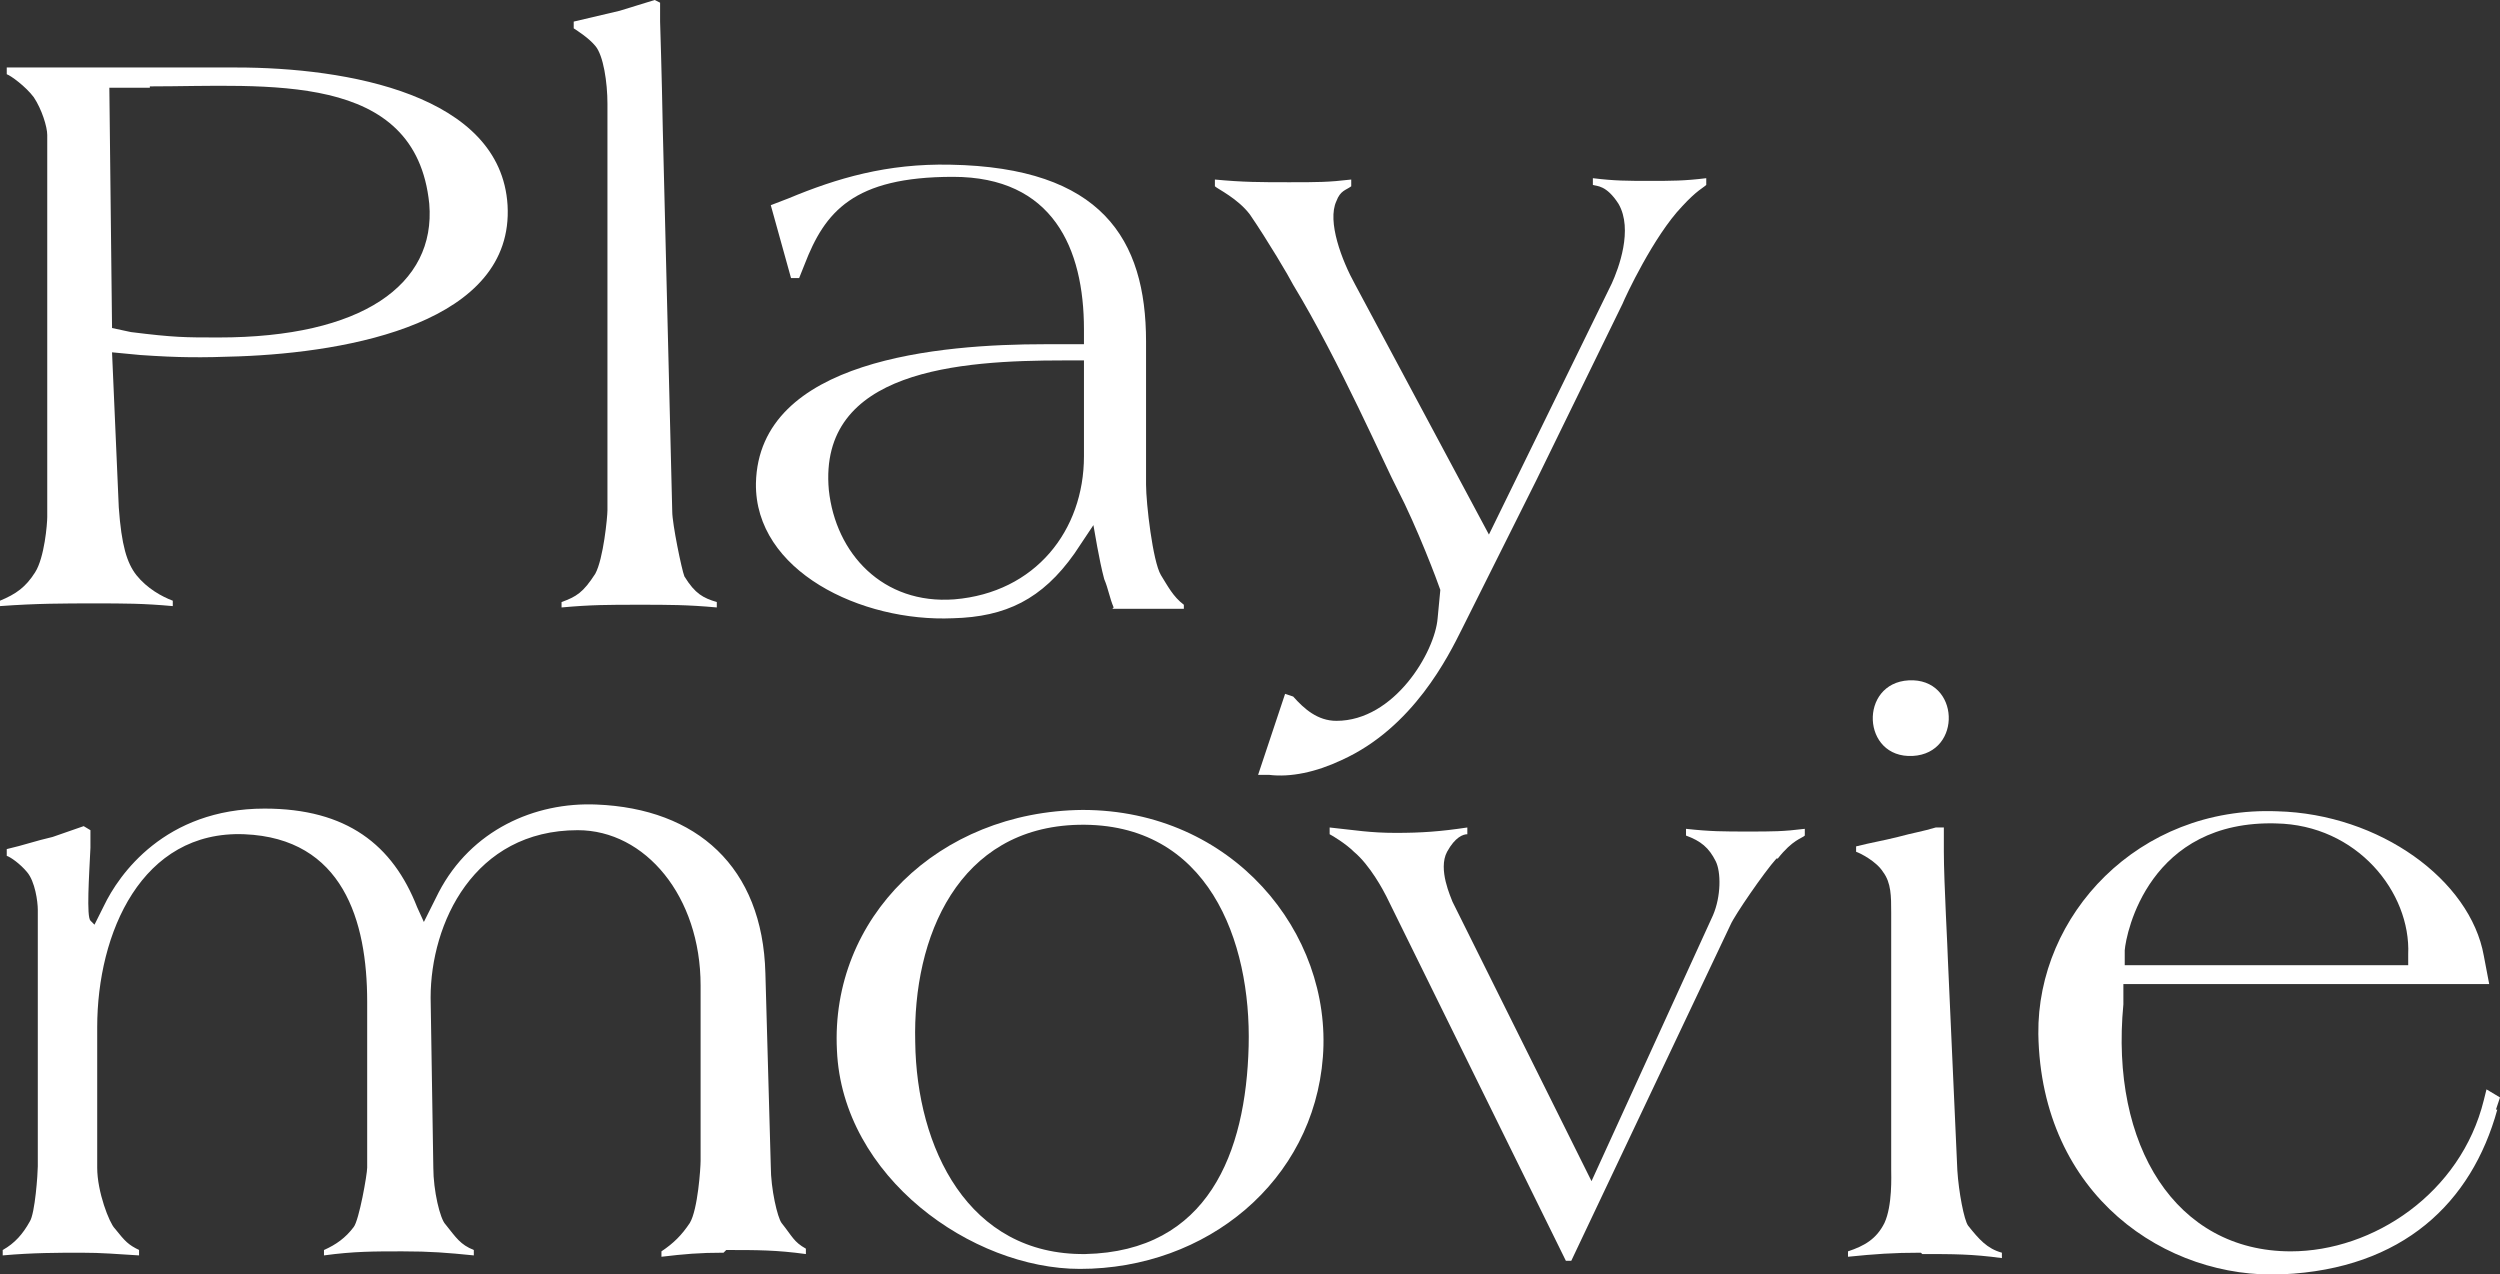
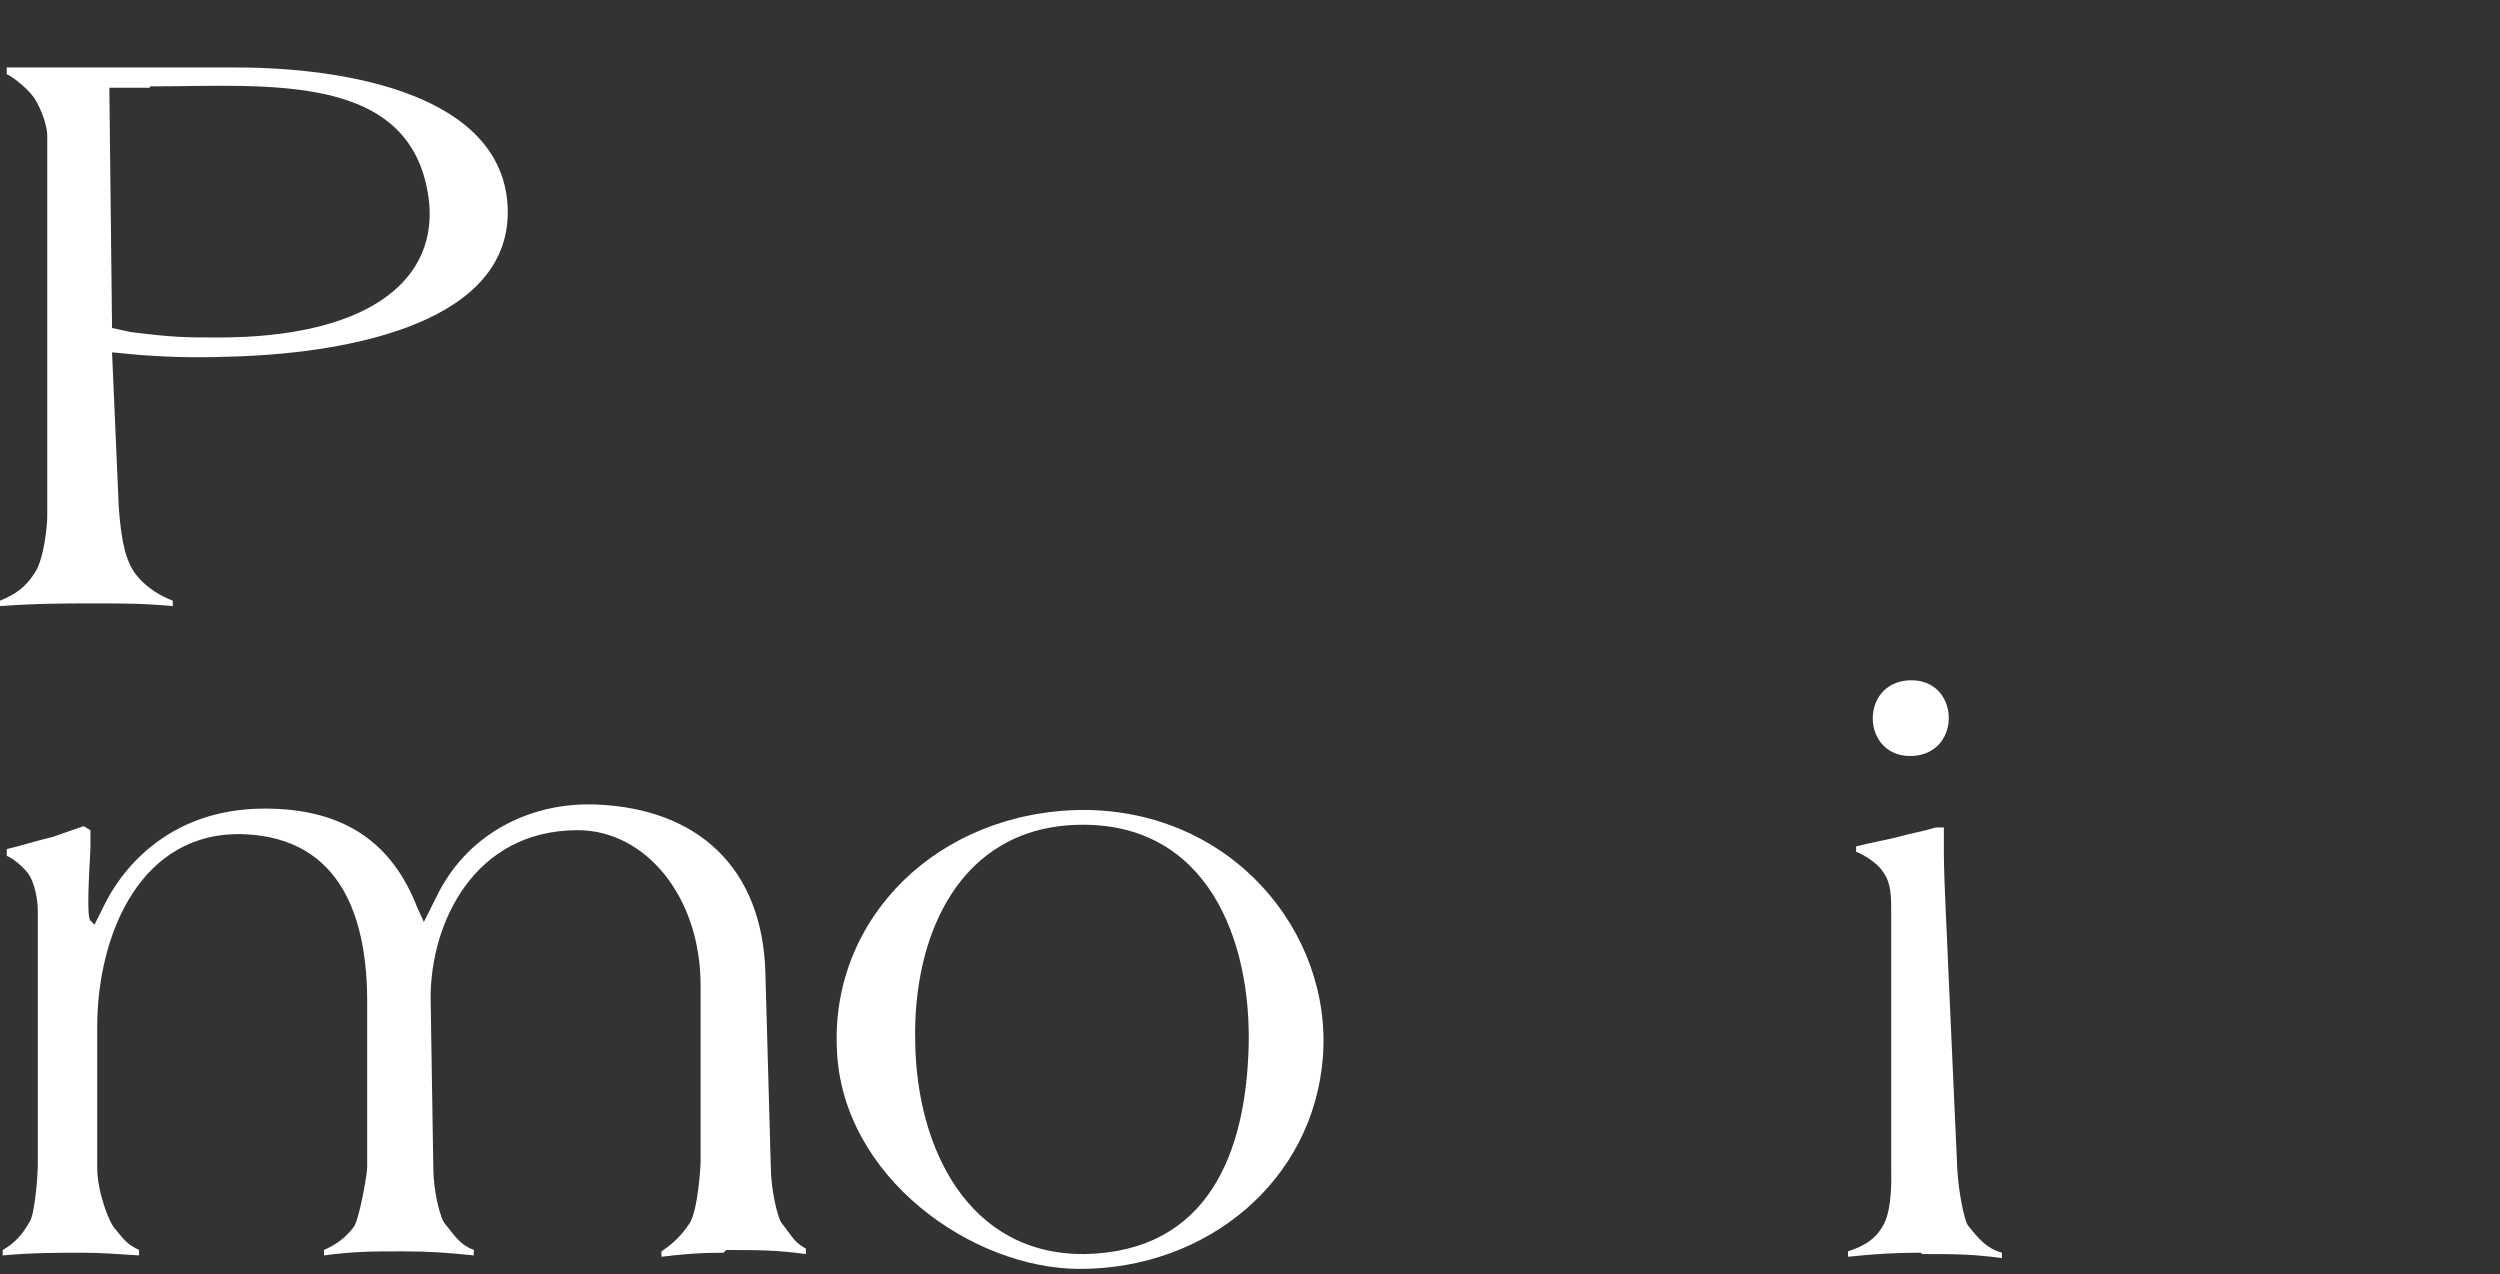
<svg xmlns="http://www.w3.org/2000/svg" id="Calque_1" version="1.1" viewBox="0 0 185.2 94.4">
  <rect x="0" y="0" width="185.2" height="94.4" fill="#333333" stroke="none" />
  <defs>
    <style>
      .st0 {
        fill: #fff;
      }
    </style>
  </defs>
  <path class="st0" d="M17.7,26.4c-2.8.1-4.4.1-7.3-.1l-2.1-.2.5,11.5c.2,2.8.6,4.1,1.3,5,.8,1,1.9,1.6,2.7,1.9v.4c-2.2-.2-3.6-.2-5.8-.2s-4.3,0-7,.2v-.4c1.2-.5,1.9-1,2.6-2.1.7-1.1.9-3.6.9-4.1V10c0-.6-.4-1.9-1-2.8-.6-.8-1.7-1.6-2-1.7v-.5h17c8.2,0,19.6,2,20.1,10.2.5,8.7-11.7,10.9-19.9,11.2ZM11.1,6.5h-3l.2,17.8,1.4.3c3.2.4,4,.4,6.5.4,10.6,0,16.1-3.9,15.6-9.9-1-9.9-12-8.7-20.7-8.7Z" />
-   <path class="st0" d="M47.3,44.8c-2.2,0-3.5,0-5.7.2v-.4c1.1-.4,1.6-.7,2.5-2.1.6-1.1.9-4.2.9-4.7V7.7c0-1.6-.3-3.6-.9-4.3-.5-.6-1.3-1.1-1.6-1.3v-.5c1.3-.3,2.1-.5,3.4-.8,1-.3,1.6-.5,2.6-.8l.4.2c0,.3,0-.2,0,1.4.1,3.1.2,7.6.2,8l.7,28.3c0,.9.7,4.3.9,4.8.8,1.3,1.4,1.6,2.4,1.9v.4c-2.2-.2-3.6-.2-5.7-.2Z" />
-   <path class="st0" d="M82.5,45c-.3-.7-.4-1.4-.7-2.1-.4-1.5-.7-3.5-.8-4l-1.4,2.1c-2.4,3.4-5.1,4.7-9,4.8-6.8.3-14.7-3.5-14.6-10,.2-9.2,13.7-10.3,21.4-10.3h2.9v-1.1c0-6-2.3-11.3-9.7-11.3s-9.5,2.6-11,6.5l-.4,1h-.6l-1.5-5.4,1.3-.5c3.6-1.5,7.3-2.6,12-2.5,11.2.2,14.5,5.5,14.5,13.1v10.6c0,1.4.5,5.7,1.1,6.7.5.8.9,1.6,1.7,2.2v.3h-5.3ZM80.4,26.7h-1.6c-7.7,0-18.2.7-17.4,9.6.5,4.7,4,8.5,9.3,8.1,6-.5,9.6-5.1,9.6-10.6v-7.1Z" />
-   <path class="st0" d="M124.6,15.3c-2.1,2.2-4.2,6.7-4.4,7.2l-6.4,13.1-5.5,11c-1,2-3.6,7.3-8.9,9.7-1.9.9-3.8,1.3-5.4,1.1h-.8c0,0,2-6,2-6l.6.2c.8.9,1.8,1.8,3.2,1.8,4.3,0,7.3-5.1,7.5-7.6l.2-2.1c-.2-.6-1.7-4.6-3.2-7.5-.8-1.5-4.3-9.5-7.7-15.1-.3-.6-1.9-3.3-3.2-5.2-.9-1.2-2.4-1.9-2.6-2.1v-.5c2.1.2,3.4.2,5.5.2s2.9,0,4.6-.2v.5c-.4.3-.8.3-1.1,1.1-.7,1.5.4,4.4,1.4,6.2l9.9,18.5,9.1-18.6c.5-1.1,1.6-4,.5-5.9-.9-1.4-1.6-1.3-1.9-1.4v-.5c1.6.2,2.6.2,4.2.2s2.6,0,4.2-.2v.5c-.2.2-.7.4-1.8,1.6Z" />
  <path class="st0" d="M53.6,92.8c-1.8,0-2.9.1-4.6.3v-.4c.9-.6,1.5-1.2,2.1-2.1.6-1,.8-4.1.8-4.6v-13c0-6.6-4.1-11.5-9.1-11.5-7.7,0-10.9,6.9-10.9,12.4l.2,12.6c0,1.7.5,3.8.9,4.2.8,1,1.1,1.5,2.1,1.9v.4c-2-.2-3.2-.3-5.3-.3s-3.6,0-5.8.3v-.4c.9-.4,1.6-.9,2.2-1.7.4-.5,1-3.9,1-4.4v-12.3c0-6-1.8-12.1-9.1-12.4-7.6-.3-10.9,7.3-10.9,14.3v10.4c0,1.8.9,4.1,1.3,4.5.8,1,1,1.2,1.8,1.6v.4c-1.7-.1-2.7-.2-4.3-.2s-3.6,0-5.8.2v-.4c.9-.5,1.5-1.2,2-2.1.4-.6.6-3.6.6-4.1v-19c0-.6-.2-2.1-.8-2.8-.5-.6-1.2-1.1-1.5-1.2v-.5c1.3-.3,2.1-.6,3.4-.9.9-.3,1.4-.5,2.3-.8l.5.3c0,.3,0-.3,0,1.3-.1,2.1-.3,5.1,0,5.4l.3.3.7-1.4c1.1-2.3,4.5-7.2,11.9-7.2,6.1,0,9.5,2.7,11.3,7.3l.5,1.1,1.1-2.2c2.4-4.6,7.1-6.7,11.7-6.5,7.4.3,12.3,4.6,12.5,12.5l.4,14.3c0,1.7.5,3.8.8,4.2.8,1,.9,1.4,1.8,1.9v.4c-2.2-.3-3.6-.3-5.9-.3Z" />
  <path class="st0" d="M80,94c-8,0-17.6-6.8-18-16.2-.5-9.8,7.5-17.7,18.2-17.8,11.1,0,18.5,9.1,17.8,18.3-.7,9.2-8.6,15.7-18,15.7ZM79.9,61.1c-8.9.2-12.3,8.3-12.1,16.1.1,7.8,3.9,15.8,12.6,15.7,9.1-.2,11.9-7.5,12.1-15.4.2-7.8-3-16.6-12.6-16.4Z" />
-   <path class="st0" d="M131.6,63.6c-.9,1-3.1,4.2-3.4,4.9l-11.8,24.9h-.4l-13.3-27c-.2-.4-1.2-2.3-2.4-3.3-.6-.6-1.6-1.2-1.8-1.3v-.5c1.9.2,3,.4,4.9.4s3.3-.1,5.3-.4v.5c-.3,0-.9.2-1.5,1.3-.7,1.3.3,3.4.4,3.7l10.3,20.7,9-19.7c.6-1.4.6-3.2.2-4-.5-1-1.1-1.5-2.2-1.9v-.5c1.8.2,2.8.2,4.6.2s2.6,0,4.2-.2v.5c-.2.2-.9.3-2,1.7Z" />
  <path class="st0" d="M142.3,92.8c-2.1,0-3.4.1-5.4.3v-.4c1.2-.4,2.1-.9,2.7-2.1.6-1.3.5-3.5.5-4v-19c0-1.2,0-2.2-.6-3-.5-.8-1.7-1.4-2-1.5v-.4c1.2-.3,1.9-.4,3.1-.7,1.1-.3,1.8-.4,2.8-.7h.6v1.8c0,2.2.3,7.5.3,8l.7,15.6c.1,1.6.5,3.7.8,4.1.8,1,1.4,1.7,2.5,2v.4c-2.2-.3-3.6-.3-5.9-.3ZM141.4,50.4c3.8-.2,4,5.4.3,5.6-3.8.2-4-5.4-.3-5.6Z" />
-   <path class="st0" d="M185,82.2c-1.9,6.9-7,11.8-15.9,12.2-8.6.4-17.9-5.8-18.1-17.8-.1-8.8,7.4-16.9,17.7-16.5,7.6.2,14.3,5.1,15.3,10.7l.4,2.1h-27.1v1.5c-1,10.5,3.9,18.3,12.4,18.3,6.1,0,12.6-4.3,14.3-11.2l.2-.8,1,.6-.3.9ZM168.7,61c-9.5-.3-11.2,8.1-11.3,9.4v1.1c0,0,21,0,21,0v-.8c.2-4.6-3.8-9.6-9.8-9.7Z" />
</svg>